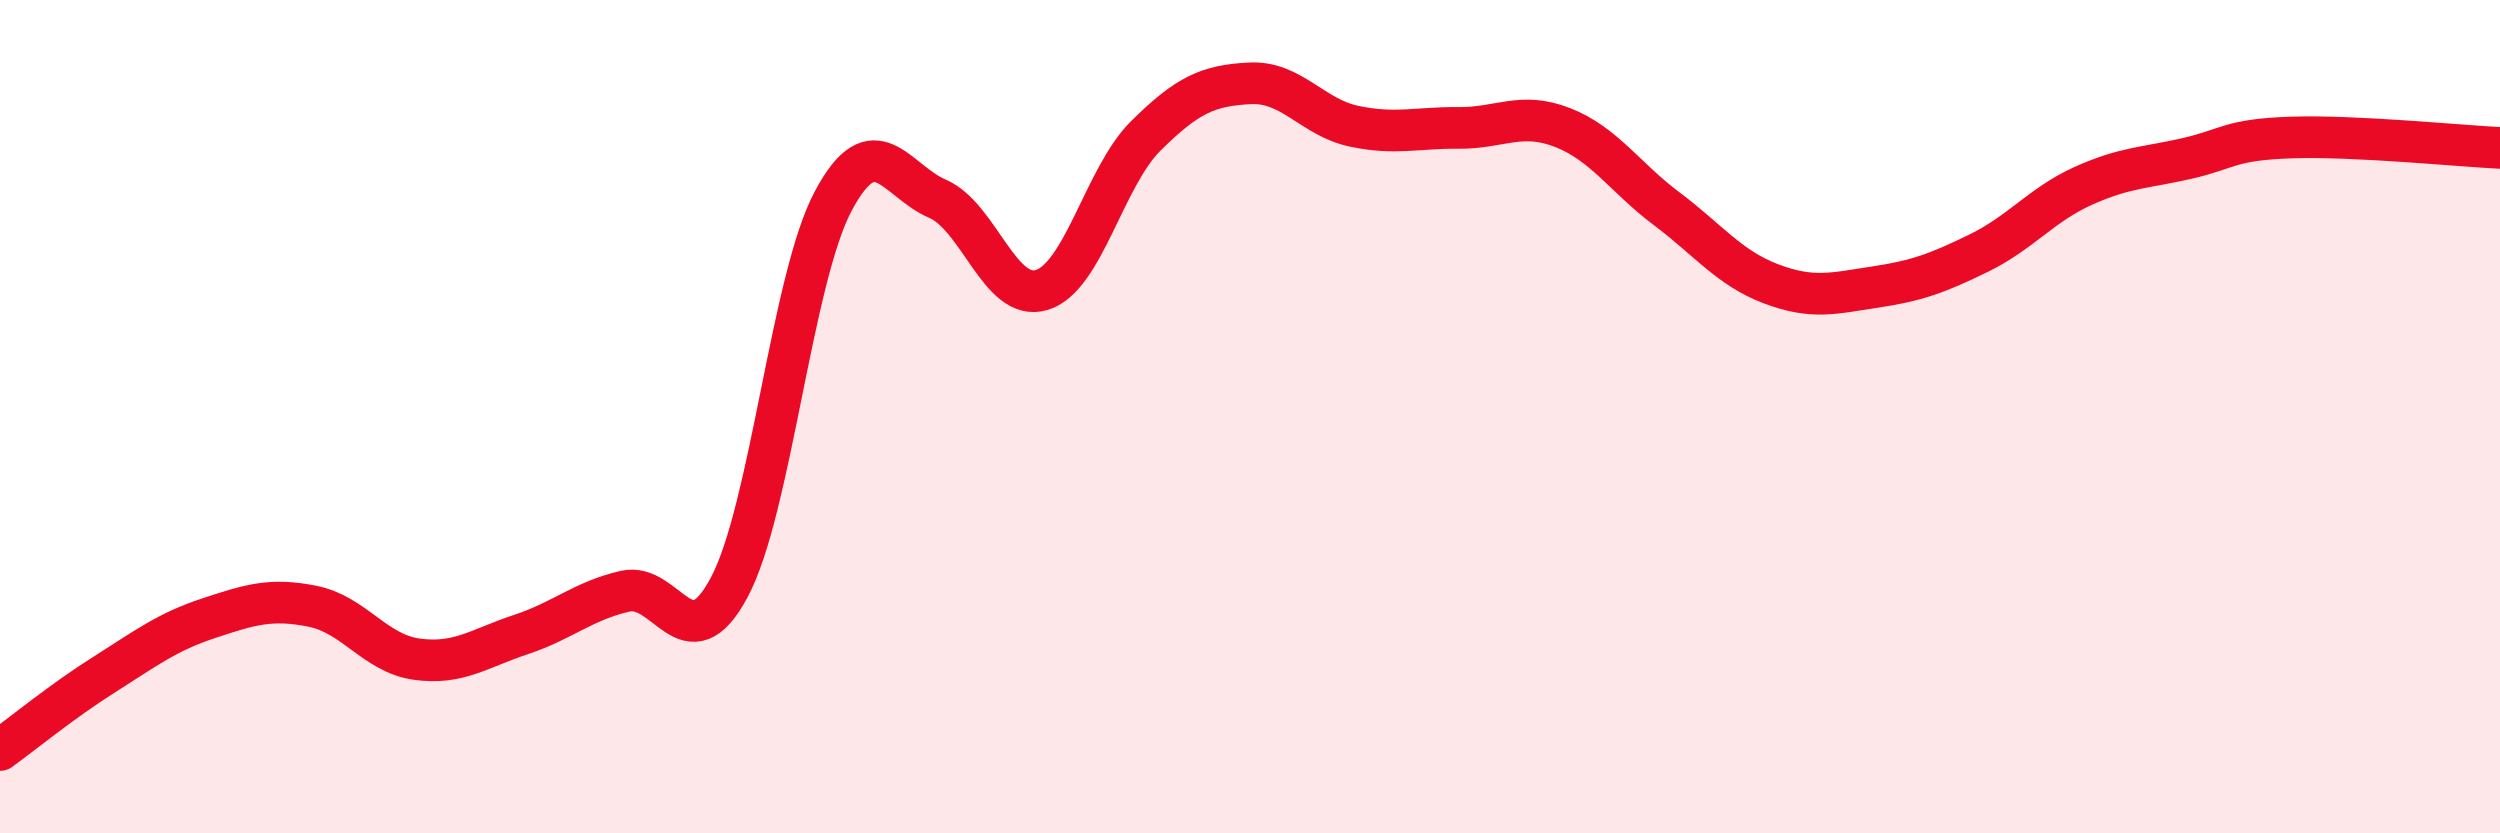
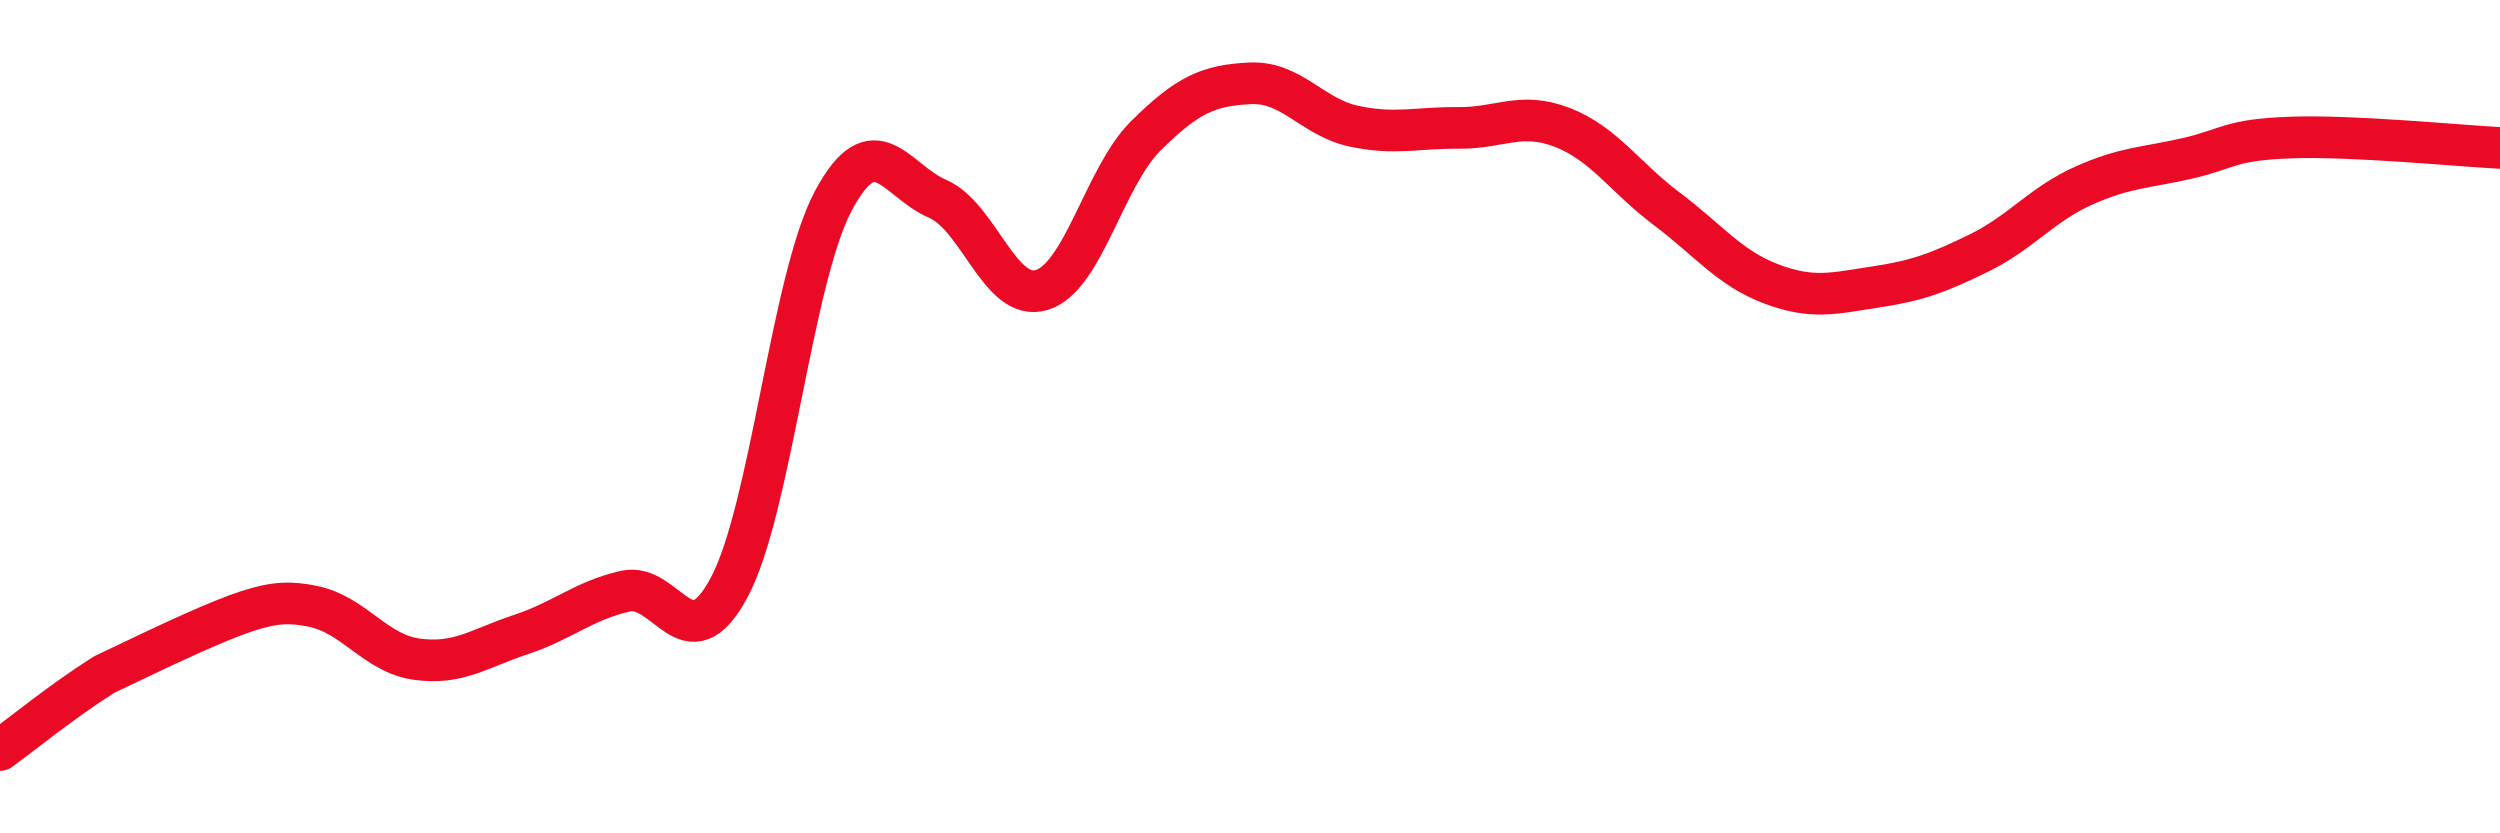
<svg xmlns="http://www.w3.org/2000/svg" width="60" height="20" viewBox="0 0 60 20">
-   <path d="M 0,18 C 0.5,17.64 1.5,16.82 2.5,16.19 C 3.5,15.56 4,15.17 5,14.84 C 6,14.51 6.5,14.35 7.5,14.55 C 8.5,14.75 9,15.68 10,15.82 C 11,15.96 11.5,15.56 12.5,15.23 C 13.5,14.9 14,14.42 15,14.19 C 16,13.96 16.5,15.97 17.5,14.1 C 18.5,12.23 19,6.69 20,4.82 C 21,2.95 21.5,4.34 22.5,4.77 C 23.5,5.2 24,7.26 25,6.96 C 26,6.66 26.5,4.25 27.5,3.26 C 28.5,2.27 29,2.05 30,2 C 31,1.95 31.5,2.82 32.5,3.03 C 33.5,3.24 34,3.06 35,3.07 C 36,3.08 36.5,2.67 37.5,3.06 C 38.5,3.45 39,4.26 40,5.01 C 41,5.76 41.5,6.43 42.5,6.81 C 43.5,7.19 44,7.04 45,6.89 C 46,6.74 46.5,6.56 47.5,6.07 C 48.5,5.58 49,4.91 50,4.46 C 51,4.01 51.5,4.03 52.5,3.8 C 53.5,3.57 53.5,3.35 55,3.3 C 56.5,3.25 59,3.5 60,3.55L60 20L0 20Z" fill="#EB0A25" opacity="0.1" stroke-linecap="round" stroke-linejoin="round" />
-   <path d="M 0,18 C 0.5,17.64 1.5,16.82 2.5,16.19 C 3.5,15.56 4,15.17 5,14.84 C 6,14.51 6.5,14.35 7.5,14.55 C 8.5,14.75 9,15.68 10,15.82 C 11,15.96 11.5,15.56 12.5,15.23 C 13.5,14.9 14,14.42 15,14.19 C 16,13.96 16.5,15.97 17.5,14.1 C 18.5,12.23 19,6.69 20,4.82 C 21,2.95 21.5,4.34 22.5,4.77 C 23.5,5.2 24,7.26 25,6.96 C 26,6.66 26.5,4.25 27.5,3.26 C 28.5,2.27 29,2.05 30,2 C 31,1.95 31.5,2.82 32.5,3.03 C 33.5,3.24 34,3.06 35,3.07 C 36,3.08 36.5,2.67 37.5,3.06 C 38.5,3.45 39,4.26 40,5.01 C 41,5.76 41.5,6.43 42.5,6.81 C 43.5,7.19 44,7.04 45,6.89 C 46,6.74 46.5,6.56 47.5,6.07 C 48.5,5.58 49,4.91 50,4.46 C 51,4.01 51.5,4.03 52.5,3.8 C 53.5,3.57 53.5,3.35 55,3.3 C 56.5,3.25 59,3.5 60,3.55" stroke="#EB0A25" stroke-width="1" fill="none" stroke-linecap="round" stroke-linejoin="round" />
+   <path d="M 0,18 C 0.5,17.64 1.5,16.82 2.5,16.19 C 6,14.51 6.5,14.35 7.5,14.55 C 8.5,14.75 9,15.68 10,15.82 C 11,15.96 11.5,15.56 12.5,15.23 C 13.5,14.9 14,14.42 15,14.19 C 16,13.96 16.5,15.97 17.5,14.1 C 18.5,12.23 19,6.69 20,4.82 C 21,2.95 21.5,4.34 22.5,4.77 C 23.5,5.2 24,7.26 25,6.96 C 26,6.66 26.5,4.25 27.5,3.26 C 28.5,2.27 29,2.05 30,2 C 31,1.95 31.5,2.82 32.5,3.03 C 33.5,3.24 34,3.06 35,3.07 C 36,3.08 36.5,2.67 37.5,3.06 C 38.5,3.45 39,4.26 40,5.01 C 41,5.76 41.5,6.43 42.5,6.81 C 43.5,7.19 44,7.04 45,6.89 C 46,6.74 46.5,6.56 47.5,6.07 C 48.5,5.58 49,4.91 50,4.46 C 51,4.01 51.5,4.03 52.5,3.8 C 53.5,3.57 53.5,3.35 55,3.3 C 56.5,3.25 59,3.5 60,3.55" stroke="#EB0A25" stroke-width="1" fill="none" stroke-linecap="round" stroke-linejoin="round" />
</svg>